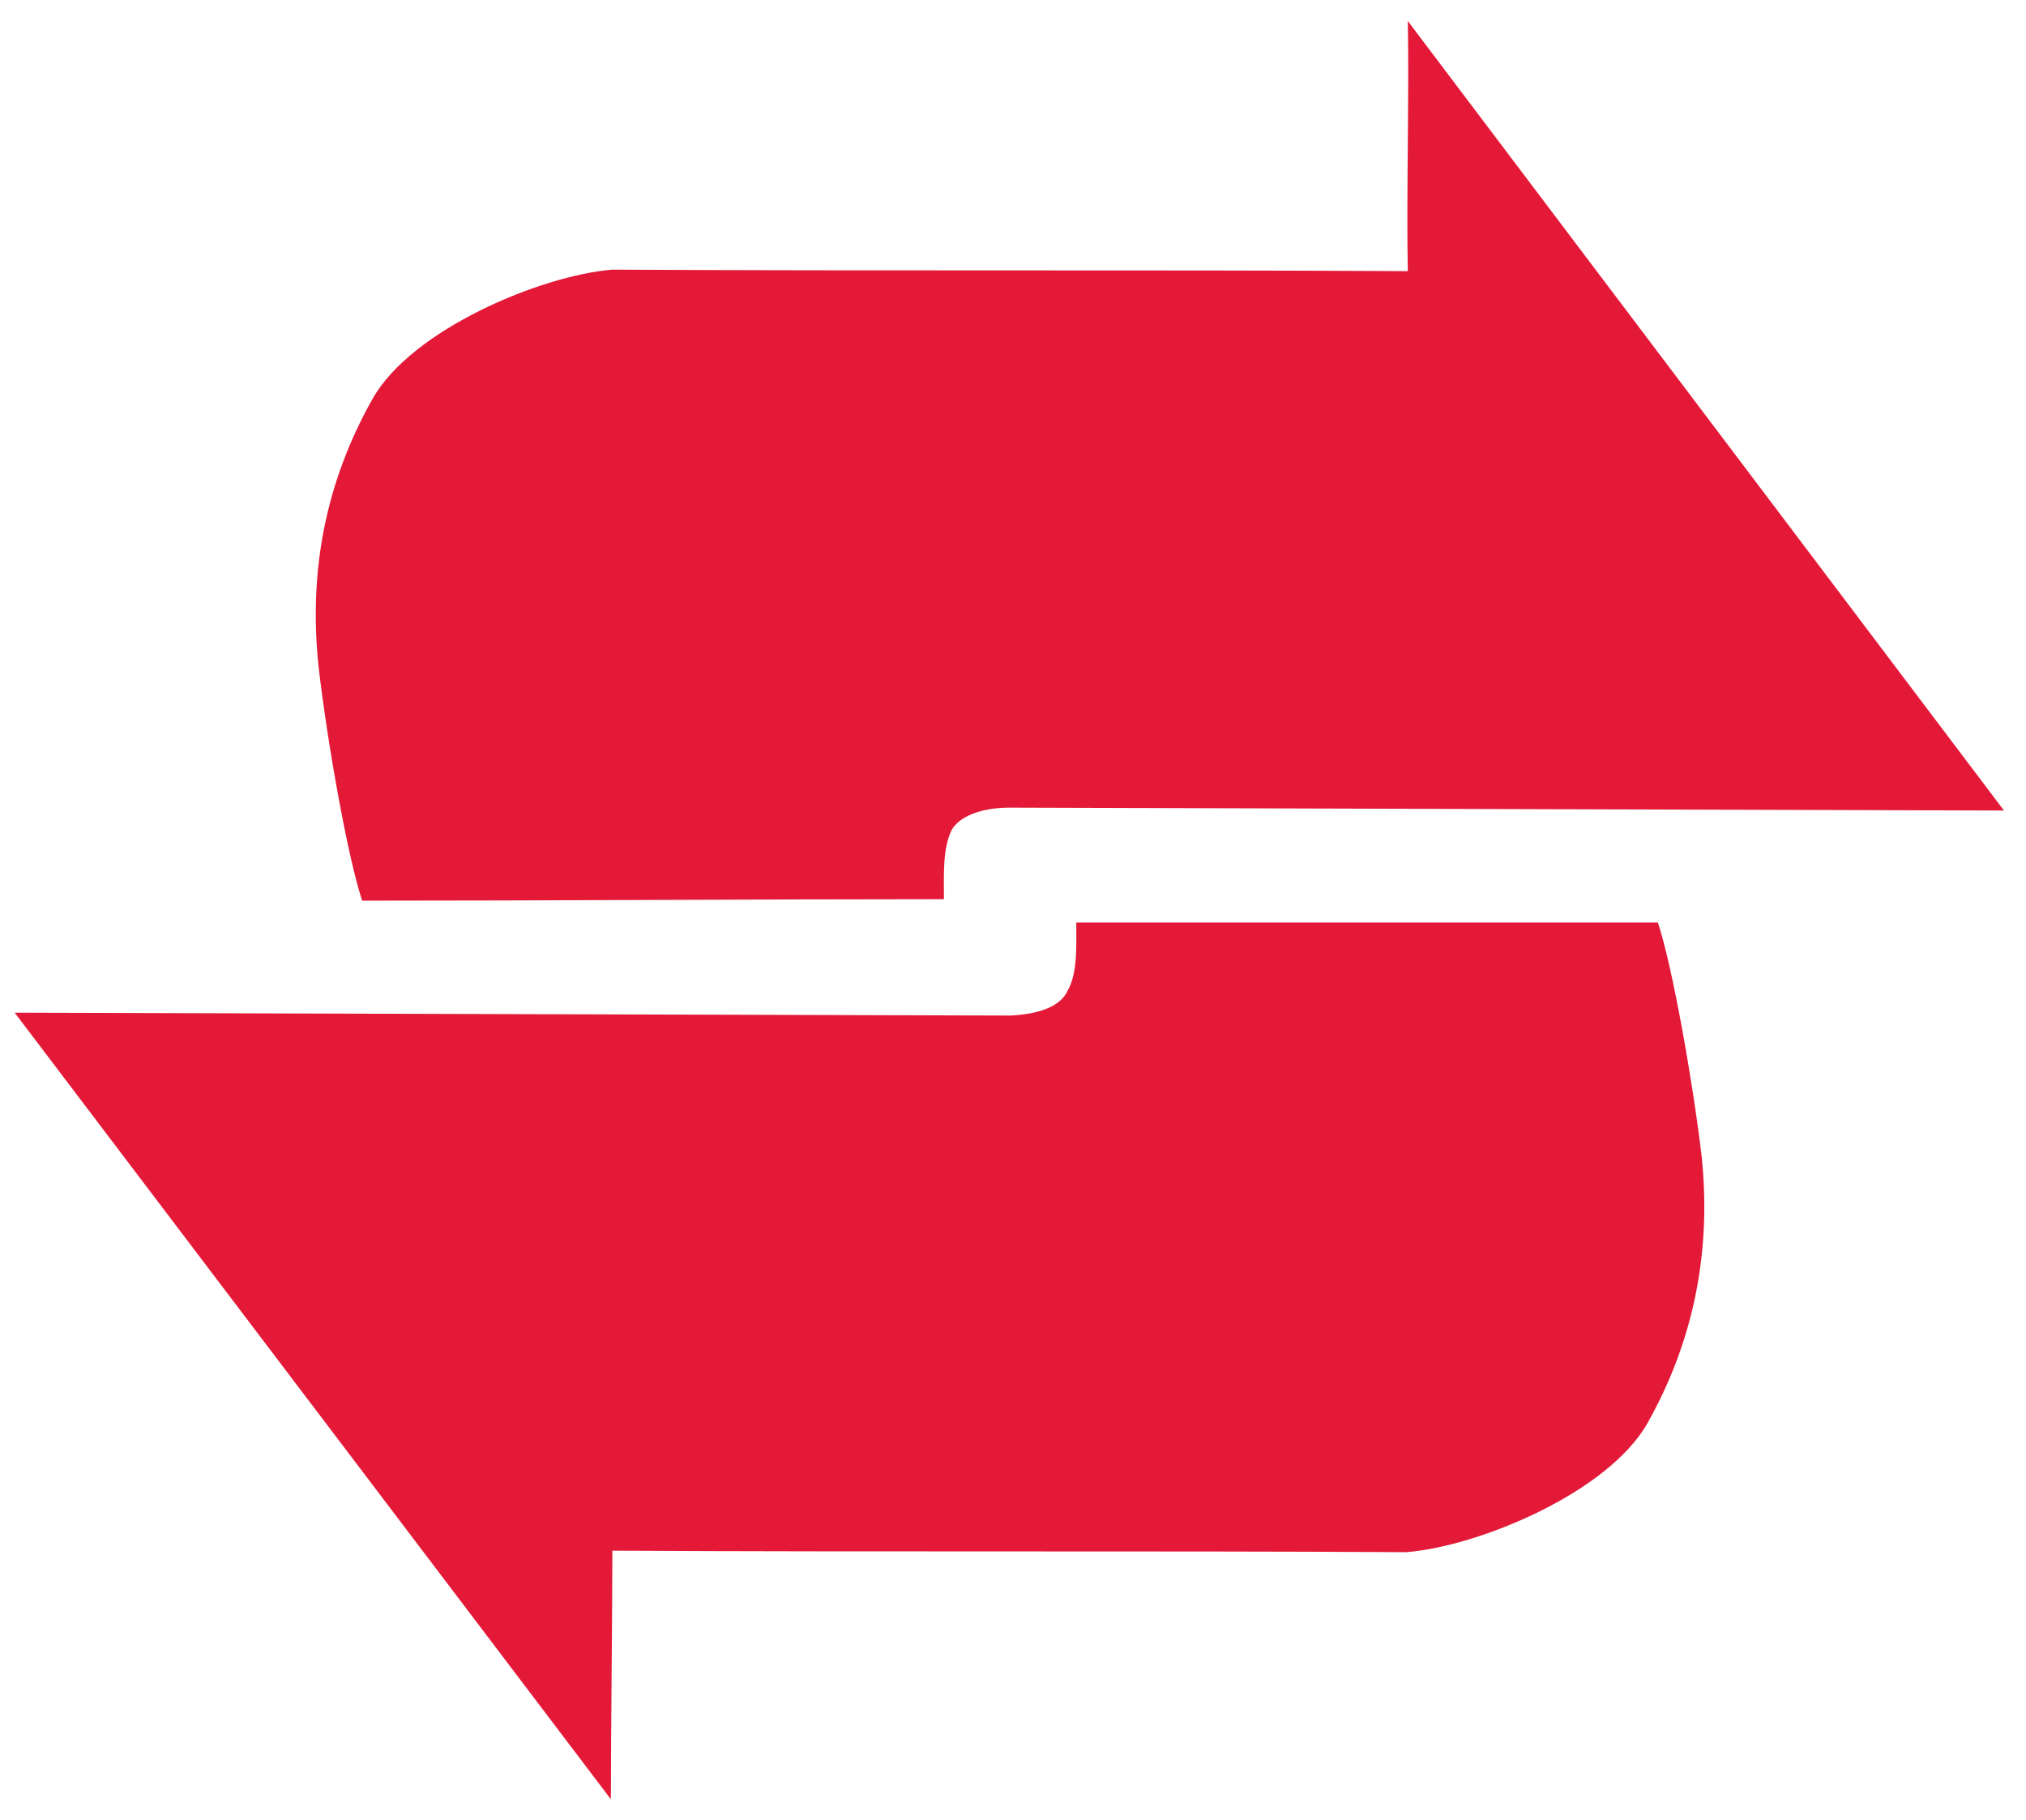
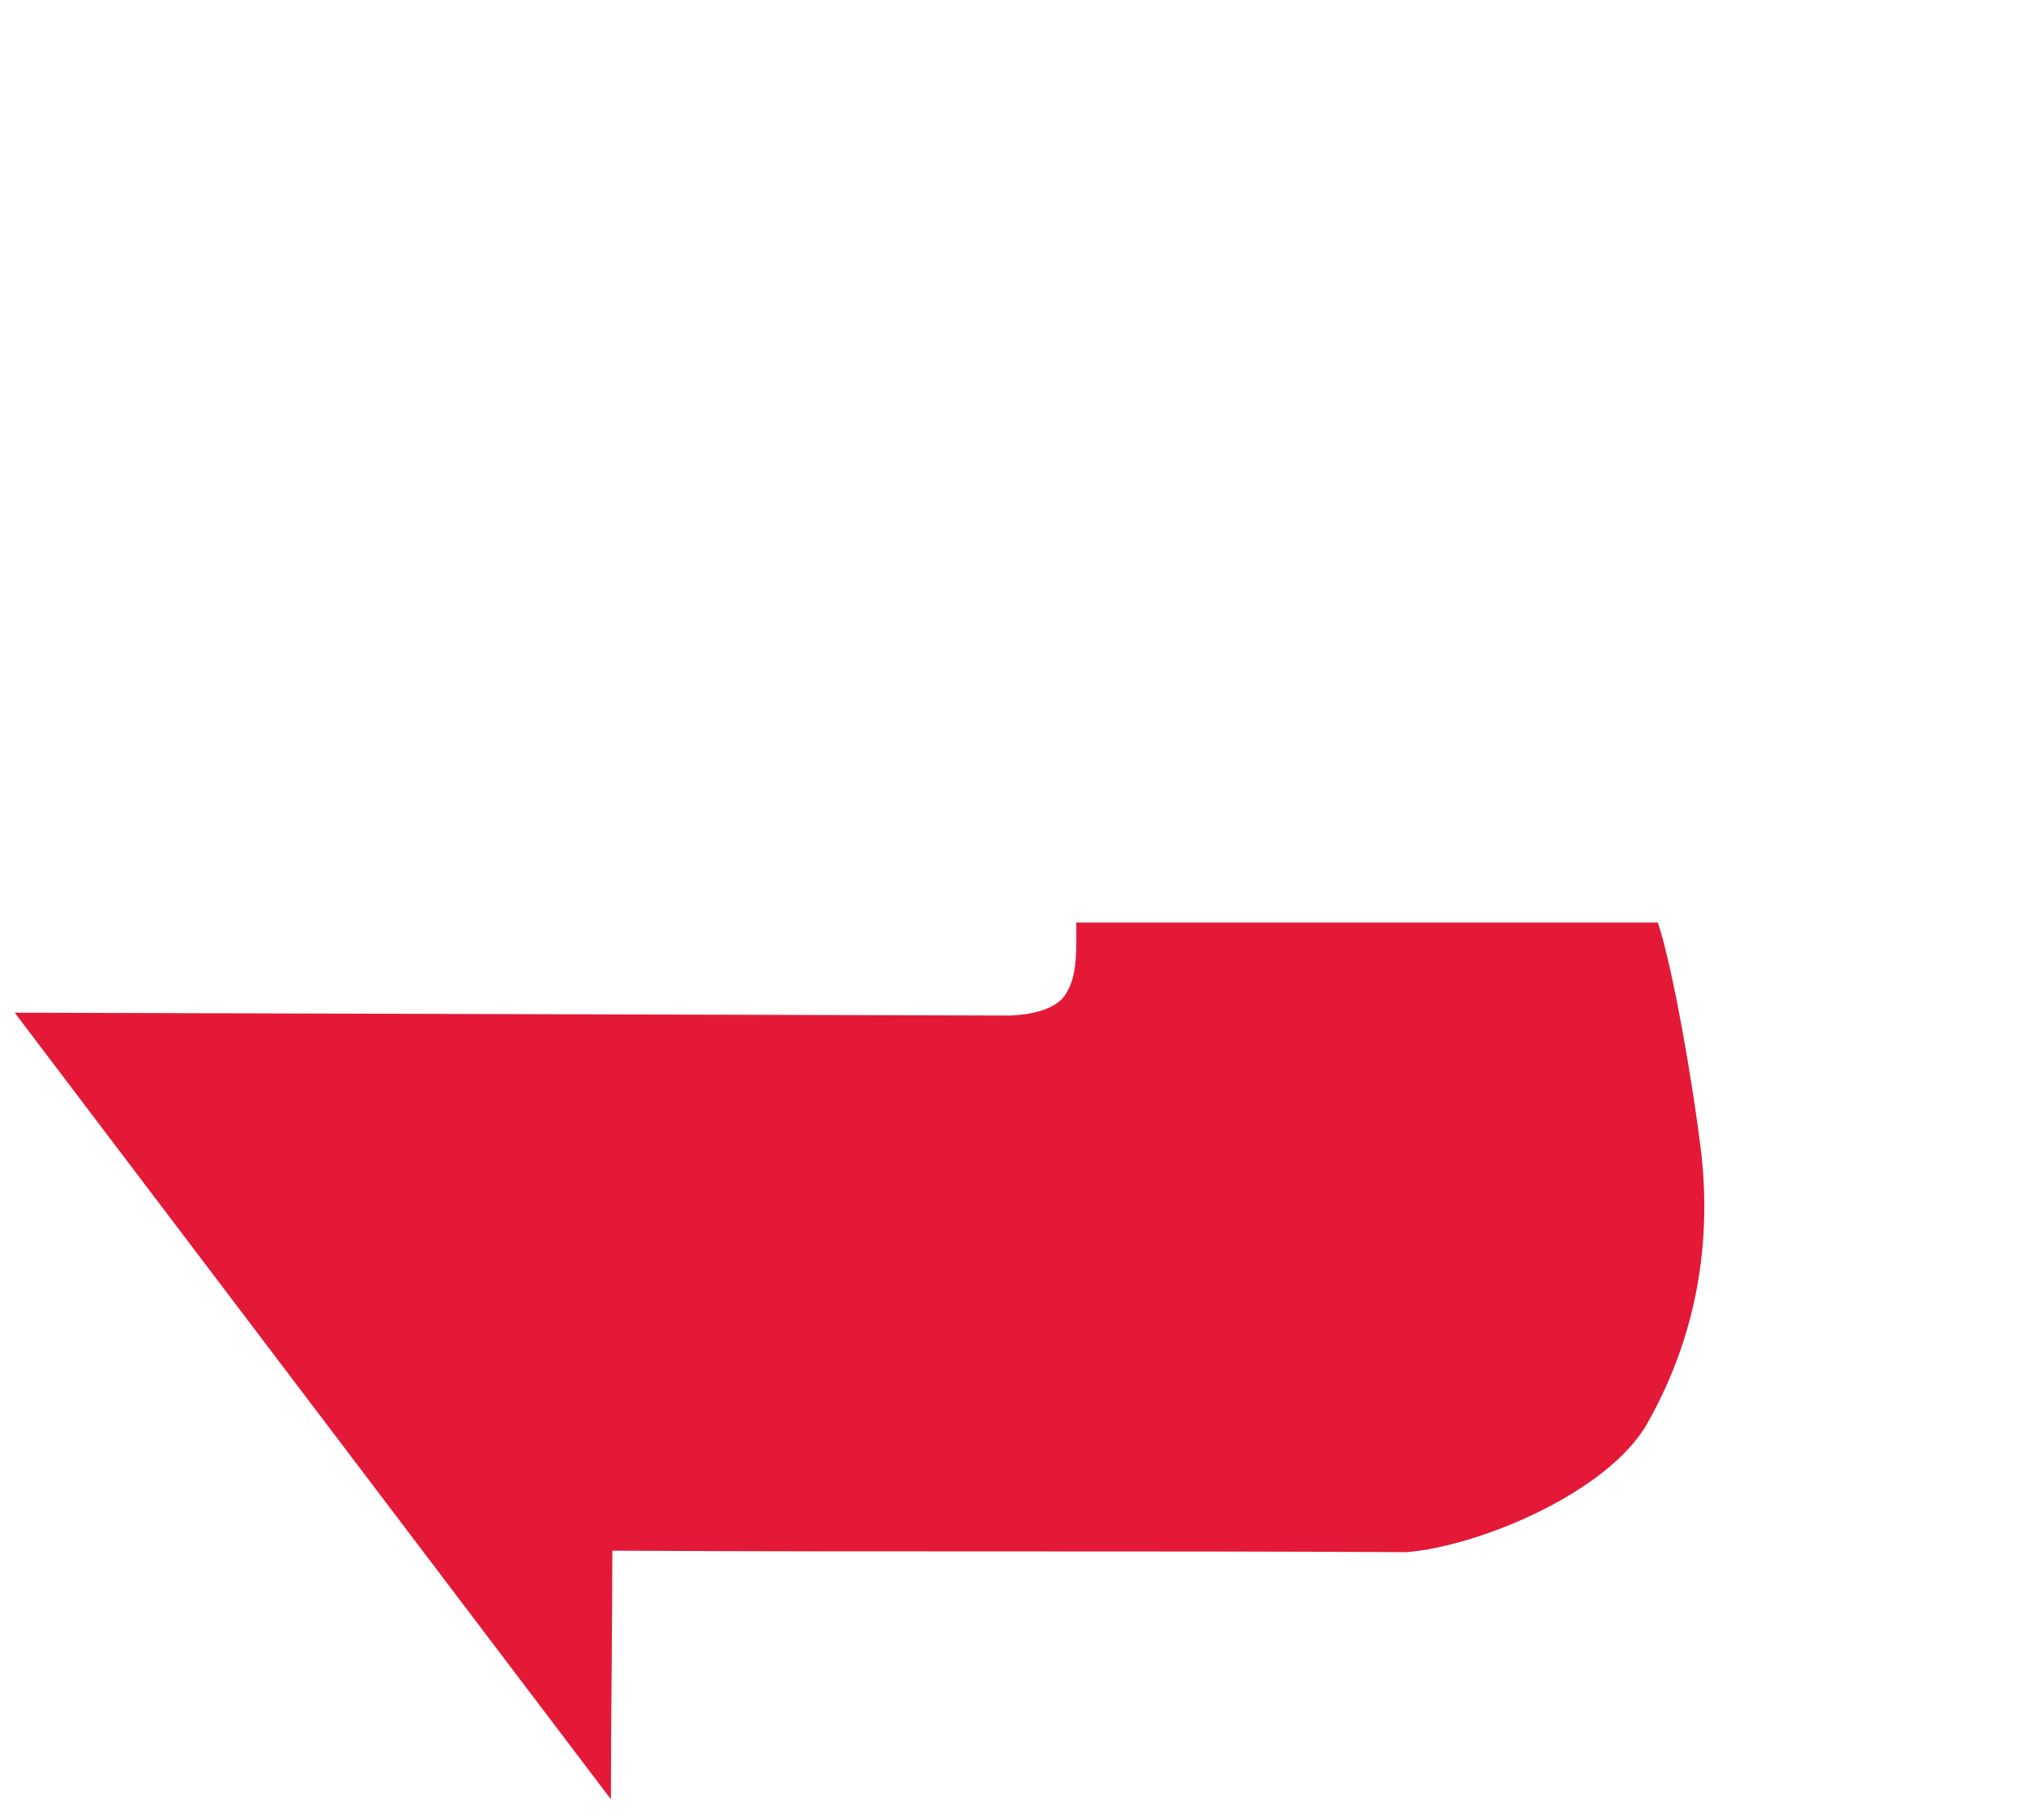
<svg xmlns="http://www.w3.org/2000/svg" width="69" height="62" viewBox="0 0 69 62" fill="none">
  <path d="M56.464 31.421H36.655C36.655 32.213 36.706 33.154 36.357 33.748C36.109 34.292 35.368 34.54 34.424 34.59L0.5 34.492L20.805 61.284C20.805 58.954 20.855 55.143 20.855 52.816C29.917 52.867 38.833 52.816 47.895 52.867C50.371 52.669 54.78 50.836 56.115 48.461C57.701 45.638 58.295 42.565 57.949 39.348C57.65 36.824 56.957 32.911 56.464 31.424V31.421Z" fill="#E31937" />
-   <path d="M12.339 30.677C18.925 30.677 25.613 30.627 32.148 30.627C32.148 29.835 32.098 28.942 32.396 28.3C32.644 27.804 33.436 27.508 34.377 27.508L68.25 27.607L47.946 0.716C47.996 3.043 47.895 6.857 47.946 9.235C38.884 9.184 29.968 9.235 20.855 9.184C18.43 9.381 14.021 11.215 12.683 13.593C11.097 16.415 10.503 19.435 10.85 22.706C11.145 25.28 11.841 29.193 12.334 30.677H12.339Z" fill="#E31937" />
</svg>